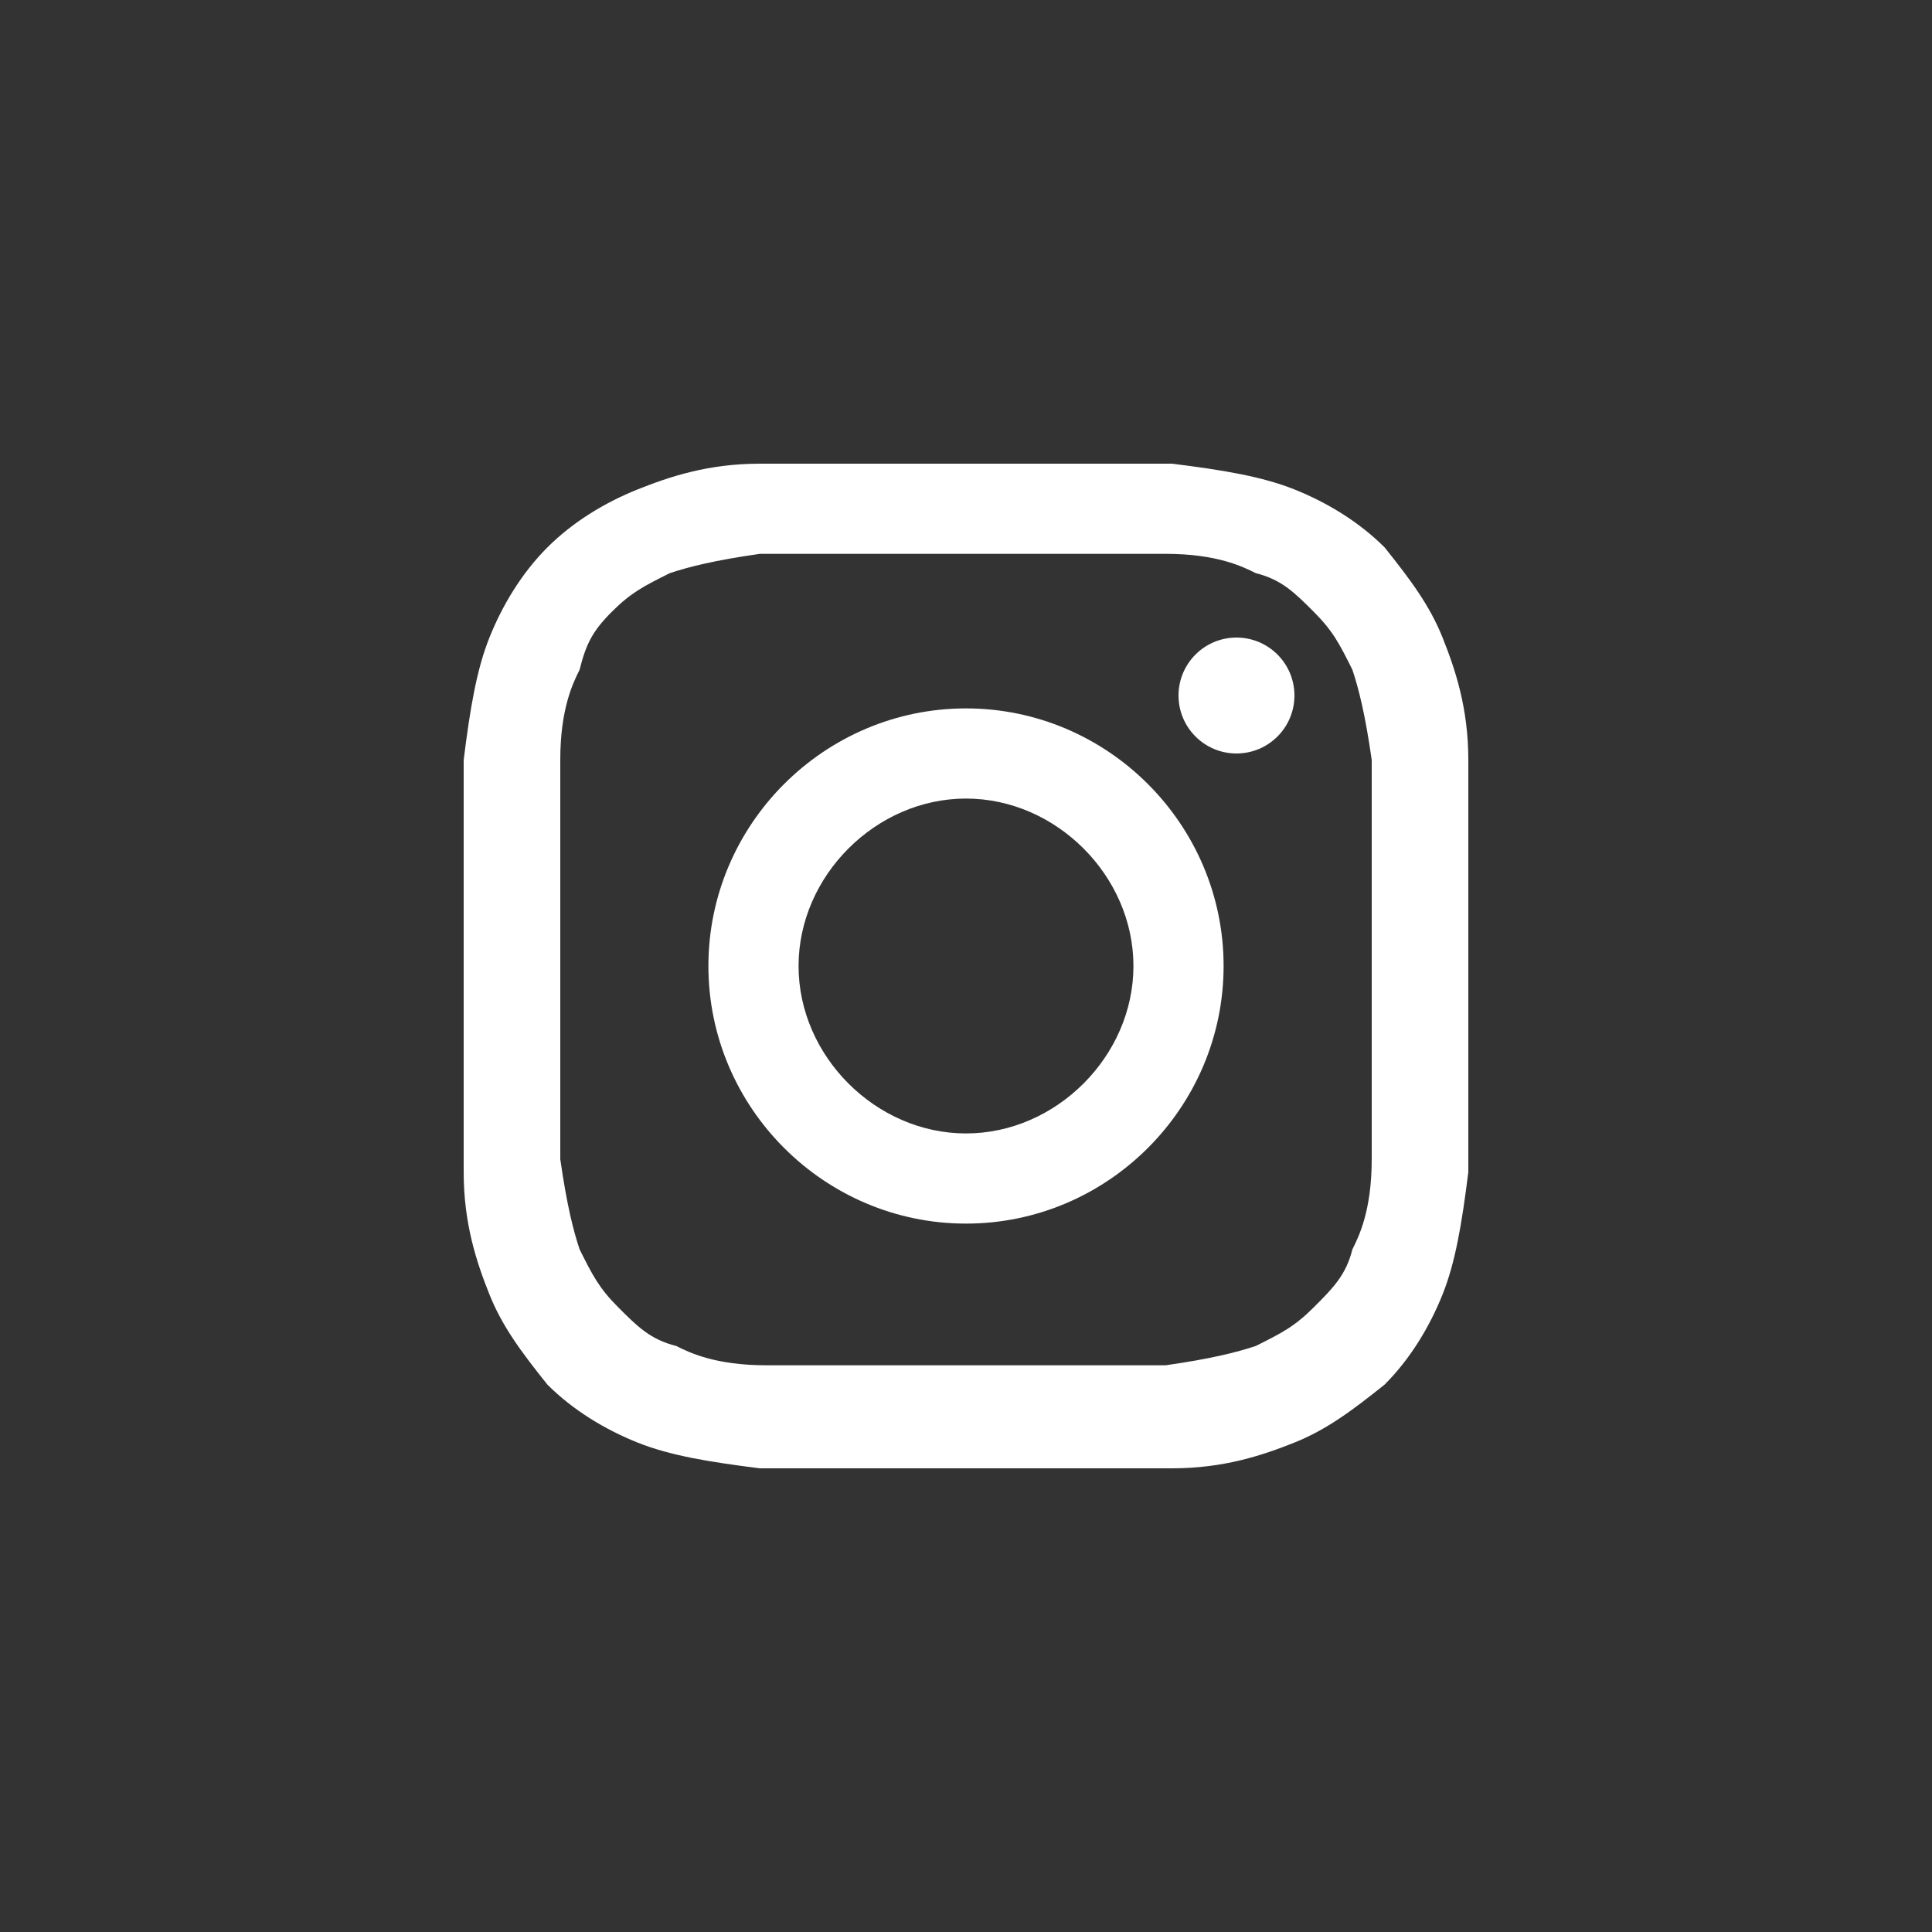
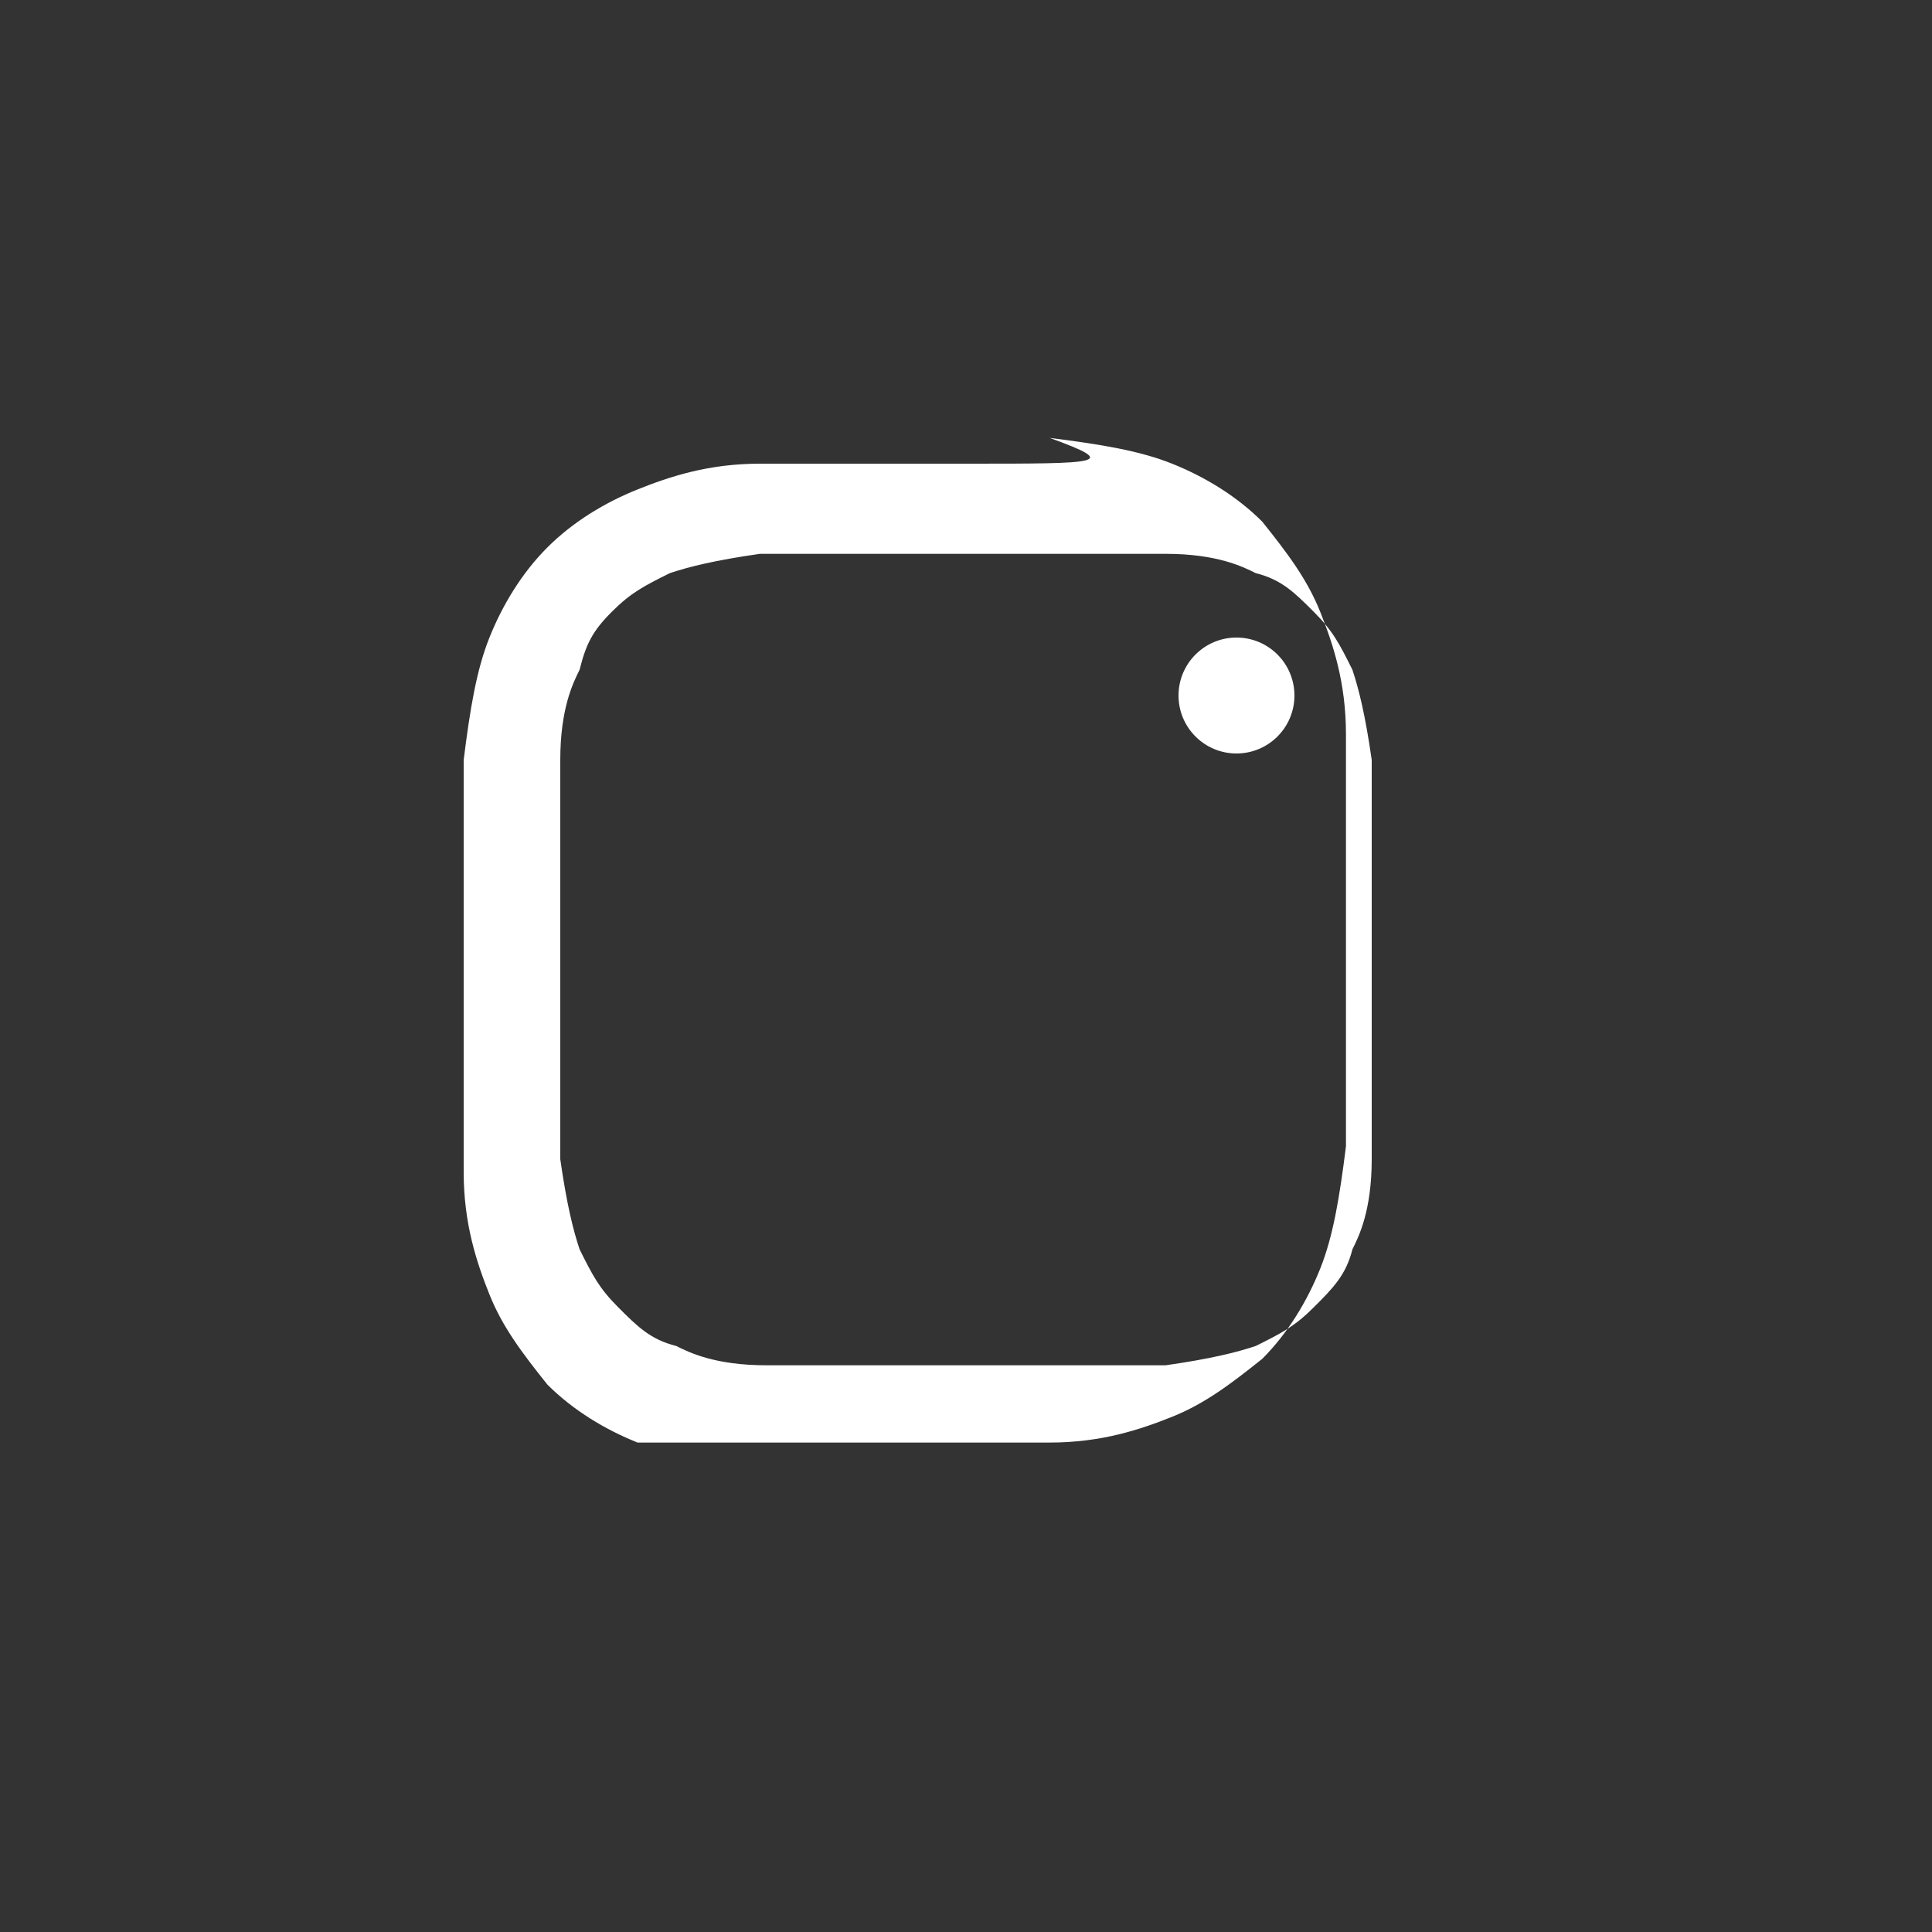
<svg xmlns="http://www.w3.org/2000/svg" version="1.1" id="Layer_1" x="0px" y="0px" viewBox="0 0 30 30" style="enable-background:new 0 0 30 30;" xml:space="preserve">
  <rect x="0" y="0" width="30" height="30" fill="#333333" stroke="none" />
  <style type="text/css">
	.st0{display:none;}
	.st1{display:inline;}
	.st2{fill:#4A00AA;}
	.st3{fill:#FFFFFF;}
</style>
  <g id="cirkel" class="st0">
    <g id="Layer_2_1_" class="st1">
      <g>
-         <circle class="st2" cx="15" cy="15" r="25" />
-       </g>
+         </g>
    </g>
  </g>
  <g>
-     <path class="st3" d="M15,8.6c2.1,0,2.3,0,3.1,0c0.8,0,1.2,0.2,1.4,0.3c0.4,0.1,0.6,0.3,0.9,0.6c0.3,0.3,0.4,0.5,0.6,0.9   c0.1,0.3,0.2,0.7,0.3,1.4c0,0.8,0,1.1,0,3.1s0,2.3,0,3.1c0,0.8-0.2,1.2-0.3,1.4c-0.1,0.4-0.3,0.6-0.6,0.9c-0.3,0.3-0.5,0.4-0.9,0.6   c-0.3,0.1-0.7,0.2-1.4,0.3c-0.8,0-1.1,0-3.1,0s-2.3,0-3.1,0c-0.8,0-1.2-0.2-1.4-0.3c-0.4-0.1-0.6-0.3-0.9-0.6   c-0.3-0.3-0.4-0.5-0.6-0.9c-0.1-0.3-0.2-0.7-0.3-1.4c0-0.8,0-1.1,0-3.1s0-2.3,0-3.1c0-0.8,0.2-1.2,0.3-1.4C9.1,10,9.2,9.8,9.5,9.5   c0.3-0.3,0.5-0.4,0.9-0.6c0.3-0.1,0.7-0.2,1.4-0.3C12.7,8.6,12.9,8.6,15,8.6 M15,7.2c-2.1,0-2.4,0-3.2,0c-0.8,0-1.4,0.2-1.9,0.4   C9.4,7.8,8.9,8.1,8.5,8.5C8.1,8.9,7.8,9.4,7.6,9.9c-0.2,0.5-0.3,1.1-0.4,1.9c0,0.8,0,1.1,0,3.2c0,2.1,0,2.4,0,3.2   c0,0.8,0.2,1.4,0.4,1.9c0.2,0.5,0.5,0.9,0.9,1.4c0.4,0.4,0.9,0.7,1.4,0.9c0.5,0.2,1.1,0.3,1.9,0.4c0.8,0,1.1,0,3.2,0s2.4,0,3.2,0   c0.8,0,1.4-0.2,1.9-0.4c0.5-0.2,0.9-0.5,1.4-0.9c0.4-0.4,0.7-0.9,0.9-1.4c0.2-0.5,0.3-1.1,0.4-1.9c0-0.8,0-1.1,0-3.2s0-2.4,0-3.2   c0-0.8-0.2-1.4-0.4-1.9c-0.2-0.5-0.5-0.9-0.9-1.4c-0.4-0.4-0.9-0.7-1.4-0.9c-0.5-0.2-1.1-0.3-1.9-0.4C17.4,7.2,17.1,7.2,15,7.2   L15,7.2z" />
-     <path class="st3" d="M15,11c-2.2,0-4,1.8-4,4s1.8,4,4,4s4-1.8,4-4S17.2,11,15,11z M15,17.6c-1.4,0-2.6-1.2-2.6-2.6   c0-1.4,1.2-2.6,2.6-2.6s2.6,1.2,2.6,2.6C17.6,16.4,16.4,17.6,15,17.6z" />
+     <path class="st3" d="M15,8.6c2.1,0,2.3,0,3.1,0c0.8,0,1.2,0.2,1.4,0.3c0.4,0.1,0.6,0.3,0.9,0.6c0.3,0.3,0.4,0.5,0.6,0.9   c0.1,0.3,0.2,0.7,0.3,1.4c0,0.8,0,1.1,0,3.1s0,2.3,0,3.1c0,0.8-0.2,1.2-0.3,1.4c-0.1,0.4-0.3,0.6-0.6,0.9c-0.3,0.3-0.5,0.4-0.9,0.6   c-0.3,0.1-0.7,0.2-1.4,0.3c-0.8,0-1.1,0-3.1,0s-2.3,0-3.1,0c-0.8,0-1.2-0.2-1.4-0.3c-0.4-0.1-0.6-0.3-0.9-0.6   c-0.3-0.3-0.4-0.5-0.6-0.9c-0.1-0.3-0.2-0.7-0.3-1.4c0-0.8,0-1.1,0-3.1s0-2.3,0-3.1c0-0.8,0.2-1.2,0.3-1.4C9.1,10,9.2,9.8,9.5,9.5   c0.3-0.3,0.5-0.4,0.9-0.6c0.3-0.1,0.7-0.2,1.4-0.3C12.7,8.6,12.9,8.6,15,8.6 M15,7.2c-2.1,0-2.4,0-3.2,0c-0.8,0-1.4,0.2-1.9,0.4   C9.4,7.8,8.9,8.1,8.5,8.5C8.1,8.9,7.8,9.4,7.6,9.9c-0.2,0.5-0.3,1.1-0.4,1.9c0,0.8,0,1.1,0,3.2c0,2.1,0,2.4,0,3.2   c0,0.8,0.2,1.4,0.4,1.9c0.2,0.5,0.5,0.9,0.9,1.4c0.4,0.4,0.9,0.7,1.4,0.9c0.8,0,1.1,0,3.2,0s2.4,0,3.2,0   c0.8,0,1.4-0.2,1.9-0.4c0.5-0.2,0.9-0.5,1.4-0.9c0.4-0.4,0.7-0.9,0.9-1.4c0.2-0.5,0.3-1.1,0.4-1.9c0-0.8,0-1.1,0-3.2s0-2.4,0-3.2   c0-0.8-0.2-1.4-0.4-1.9c-0.2-0.5-0.5-0.9-0.9-1.4c-0.4-0.4-0.9-0.7-1.4-0.9c-0.5-0.2-1.1-0.3-1.9-0.4C17.4,7.2,17.1,7.2,15,7.2   L15,7.2z" />
    <circle class="st3" cx="19.2" cy="10.8" r="0.9" />
  </g>
</svg>